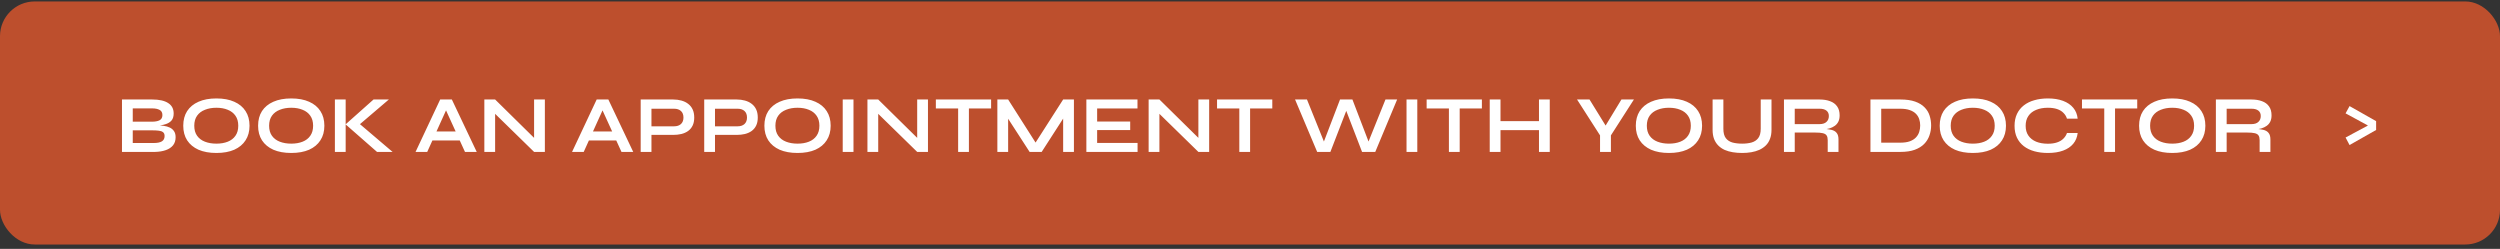
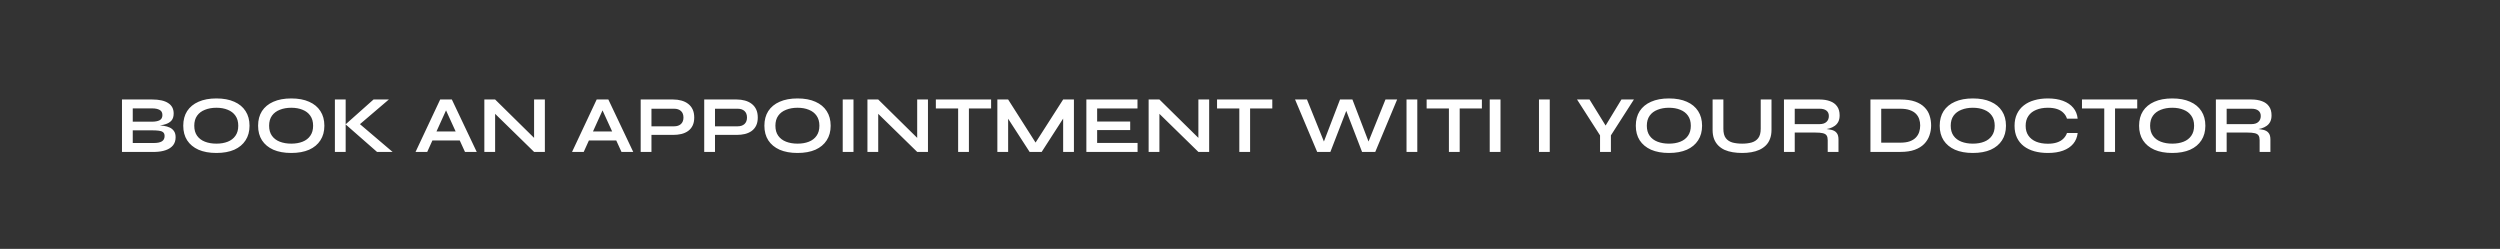
<svg xmlns="http://www.w3.org/2000/svg" width="432" height="43" viewBox="0 0 432 43" fill="none">
  <rect x="0" y="0" width="432" height="43" fill="#333333" stroke="none" />
-   <rect y="0.25" width="432" height="42" rx="6" fill="#BD4F2D" />
-   <path d="M21.078 26.25V17.192H26.3C27.513 17.192 28.433 17.397 29.058 17.808C29.693 18.209 30.01 18.811 30.01 19.614C30.01 20.127 29.884 20.533 29.632 20.832C29.38 21.121 29.021 21.336 28.554 21.476C28.097 21.616 27.555 21.705 26.93 21.742L26.986 21.644C27.443 21.653 27.873 21.686 28.274 21.742C28.685 21.798 29.044 21.901 29.352 22.05C29.66 22.199 29.903 22.409 30.08 22.68C30.257 22.941 30.346 23.287 30.346 23.716C30.346 24.276 30.197 24.743 29.898 25.116C29.599 25.48 29.184 25.755 28.652 25.942C28.12 26.129 27.504 26.231 26.804 26.25H21.078ZM22.94 24.71H26.608C27.196 24.71 27.649 24.617 27.966 24.43C28.283 24.234 28.442 23.926 28.442 23.506C28.442 23.198 28.349 22.974 28.162 22.834C27.975 22.694 27.728 22.61 27.42 22.582C27.112 22.545 26.781 22.526 26.426 22.526H22.94V24.71ZM22.94 21.028H26.23C26.818 21.028 27.271 20.944 27.588 20.776C27.905 20.599 28.064 20.3 28.064 19.88C28.064 19.46 27.905 19.166 27.588 18.998C27.271 18.821 26.851 18.732 26.328 18.732H22.94V21.028ZM37.392 26.432C36.188 26.432 35.157 26.245 34.298 25.872C33.449 25.489 32.795 24.948 32.338 24.248C31.89 23.548 31.666 22.708 31.666 21.728C31.666 20.739 31.89 19.894 32.338 19.194C32.795 18.494 33.449 17.957 34.298 17.584C35.157 17.201 36.188 17.01 37.392 17.01C38.605 17.01 39.636 17.201 40.486 17.584C41.335 17.957 41.984 18.494 42.432 19.194C42.889 19.894 43.118 20.739 43.118 21.728C43.118 22.708 42.889 23.548 42.432 24.248C41.984 24.948 41.335 25.489 40.486 25.872C39.636 26.245 38.605 26.432 37.392 26.432ZM37.392 24.822C38.139 24.822 38.792 24.71 39.352 24.486C39.921 24.262 40.364 23.921 40.682 23.464C41.008 23.007 41.172 22.428 41.172 21.728C41.172 21.028 41.008 20.449 40.682 19.992C40.364 19.535 39.921 19.194 39.352 18.97C38.792 18.737 38.139 18.62 37.392 18.62C36.654 18.62 35.996 18.737 35.418 18.97C34.839 19.194 34.386 19.535 34.06 19.992C33.733 20.449 33.57 21.028 33.57 21.728C33.57 22.428 33.733 23.007 34.06 23.464C34.386 23.921 34.839 24.262 35.418 24.486C35.996 24.71 36.654 24.822 37.392 24.822ZM50.325 26.432C49.121 26.432 48.09 26.245 47.231 25.872C46.382 25.489 45.729 24.948 45.271 24.248C44.823 23.548 44.599 22.708 44.599 21.728C44.599 20.739 44.823 19.894 45.271 19.194C45.729 18.494 46.382 17.957 47.231 17.584C48.09 17.201 49.121 17.01 50.325 17.01C51.539 17.01 52.57 17.201 53.419 17.584C54.269 17.957 54.917 18.494 55.365 19.194C55.823 19.894 56.051 20.739 56.051 21.728C56.051 22.708 55.823 23.548 55.365 24.248C54.917 24.948 54.269 25.489 53.419 25.872C52.57 26.245 51.539 26.432 50.325 26.432ZM50.325 24.822C51.072 24.822 51.725 24.71 52.285 24.486C52.855 24.262 53.298 23.921 53.615 23.464C53.942 23.007 54.105 22.428 54.105 21.728C54.105 21.028 53.942 20.449 53.615 19.992C53.298 19.535 52.855 19.194 52.285 18.97C51.725 18.737 51.072 18.62 50.325 18.62C49.588 18.62 48.93 18.737 48.351 18.97C47.773 19.194 47.32 19.535 46.993 19.992C46.667 20.449 46.503 21.028 46.503 21.728C46.503 22.428 46.667 23.007 46.993 23.464C47.32 23.921 47.773 24.262 48.351 24.486C48.93 24.71 49.588 24.822 50.325 24.822ZM61.747 21.84L61.733 21.056L67.837 26.25H65.149L59.717 21.49L64.547 17.192H67.193L61.747 21.84ZM57.869 17.192H59.731V26.25H57.869V17.192ZM74.062 24.276V22.722H80.054V24.276H74.062ZM71.808 26.25L76.064 17.192H78.08L82.378 26.25H80.348L76.624 18.088H77.52L73.824 26.25H71.808ZM92.879 24.402L92.291 24.64V17.192H94.153V26.25H92.291L84.969 19.096L85.557 18.858V26.25H83.695V17.192H85.557L92.879 24.402ZM101.105 24.276V22.722H107.097V24.276H101.105ZM98.851 26.25L103.107 17.192H105.123L109.421 26.25H107.391L103.667 18.088H104.563L100.867 26.25H98.851ZM112.348 23.31V21.826H116.492C116.987 21.826 117.379 21.695 117.668 21.434C117.957 21.163 118.102 20.79 118.102 20.314C118.102 19.819 117.957 19.441 117.668 19.18C117.379 18.919 116.987 18.788 116.492 18.788H112.572V26.25H110.71V17.192H116.324C116.828 17.192 117.299 17.253 117.738 17.374C118.186 17.495 118.573 17.682 118.9 17.934C119.236 18.186 119.497 18.508 119.684 18.9C119.871 19.292 119.964 19.763 119.964 20.314C119.964 20.855 119.871 21.317 119.684 21.7C119.497 22.083 119.236 22.395 118.9 22.638C118.573 22.871 118.186 23.044 117.738 23.156C117.299 23.259 116.828 23.31 116.324 23.31H112.348ZM123.327 23.31V21.826H127.471C127.965 21.826 128.357 21.695 128.647 21.434C128.936 21.163 129.081 20.79 129.081 20.314C129.081 19.819 128.936 19.441 128.647 19.18C128.357 18.919 127.965 18.788 127.471 18.788H123.551V26.25H121.689V17.192H127.303C127.807 17.192 128.278 17.253 128.717 17.374C129.165 17.495 129.552 17.682 129.879 17.934C130.215 18.186 130.476 18.508 130.663 18.9C130.849 19.292 130.943 19.763 130.943 20.314C130.943 20.855 130.849 21.317 130.663 21.7C130.476 22.083 130.215 22.395 129.879 22.638C129.552 22.871 129.165 23.044 128.717 23.156C128.278 23.259 127.807 23.31 127.303 23.31H123.327ZM137.812 26.432C136.608 26.432 135.576 26.245 134.718 25.872C133.868 25.489 133.215 24.948 132.758 24.248C132.31 23.548 132.086 22.708 132.086 21.728C132.086 20.739 132.31 19.894 132.758 19.194C133.215 18.494 133.868 17.957 134.718 17.584C135.576 17.201 136.608 17.01 137.812 17.01C139.025 17.01 140.056 17.201 140.906 17.584C141.755 17.957 142.404 18.494 142.852 19.194C143.309 19.894 143.538 20.739 143.538 21.728C143.538 22.708 143.309 23.548 142.852 24.248C142.404 24.948 141.755 25.489 140.906 25.872C140.056 26.245 139.025 26.432 137.812 26.432ZM137.812 24.822C138.558 24.822 139.212 24.71 139.772 24.486C140.341 24.262 140.784 23.921 141.102 23.464C141.428 23.007 141.592 22.428 141.592 21.728C141.592 21.028 141.428 20.449 141.102 19.992C140.784 19.535 140.341 19.194 139.772 18.97C139.212 18.737 138.558 18.62 137.812 18.62C137.074 18.62 136.416 18.737 135.838 18.97C135.259 19.194 134.806 19.535 134.48 19.992C134.153 20.449 133.99 21.028 133.99 21.728C133.99 22.428 134.153 23.007 134.48 23.464C134.806 23.921 135.259 24.262 135.838 24.486C136.416 24.71 137.074 24.822 137.812 24.822ZM145.621 17.192H147.483V26.25H145.621V17.192ZM159.078 24.402L158.49 24.64V17.192H160.352V26.25H158.49L151.168 19.096L151.756 18.858V26.25H149.894V17.192H151.756L159.078 24.402ZM161.716 17.192H171.264V18.746H161.716V17.192ZM165.566 18.55H167.428V26.25H165.566V18.55ZM179.386 25.326H178.504L183.712 17.192H185.574V26.25H183.712V19.67L184.16 19.796L180.002 26.25H177.916L173.758 19.824L174.206 19.698V26.25H172.344V17.192H174.206L179.386 25.326ZM189.586 22.47V24.696H196.572V26.25H187.724V17.192H196.558V18.746H189.586V21H195.298V22.47H189.586ZM207.668 24.402L207.08 24.64V17.192H208.942V26.25H207.08L199.758 19.096L200.346 18.858V26.25H198.484V17.192H200.346L207.668 24.402ZM210.305 17.192H219.853V18.746H210.305V17.192ZM214.155 18.55H216.017V26.25H214.155V18.55ZM227.608 26.25L223.786 17.192H225.844L229.078 25.214L228.476 25.228L231.556 17.192H233.698L236.778 25.228L236.176 25.214L239.41 17.192H241.426L237.646 26.25H235.364L232.34 18.396H232.928L229.89 26.25H227.608ZM243.047 17.192H244.909V26.25H243.047V17.192ZM246.522 17.192H256.07V18.746H246.522V17.192ZM250.372 18.55H252.234V26.25H250.372V18.55ZM259.062 20.93H266.244V22.484H259.062V20.93ZM265.936 17.192H267.798V26.25H265.936V17.192ZM257.424 17.192H259.286V26.25H257.424V17.192ZM282.34 17.192L278.364 23.394V26.25H276.488V23.394L272.512 17.192H274.668L278.014 22.61H276.894L280.184 17.192H282.34ZM288.394 26.432C287.19 26.432 286.158 26.245 285.3 25.872C284.45 25.489 283.797 24.948 283.34 24.248C282.892 23.548 282.668 22.708 282.668 21.728C282.668 20.739 282.892 19.894 283.34 19.194C283.797 18.494 284.45 17.957 285.3 17.584C286.158 17.201 287.19 17.01 288.394 17.01C289.607 17.01 290.638 17.201 291.488 17.584C292.337 17.957 292.986 18.494 293.434 19.194C293.891 19.894 294.12 20.739 294.12 21.728C294.12 22.708 293.891 23.548 293.434 24.248C292.986 24.948 292.337 25.489 291.488 25.872C290.638 26.245 289.607 26.432 288.394 26.432ZM288.394 24.822C289.14 24.822 289.794 24.71 290.354 24.486C290.923 24.262 291.366 23.921 291.684 23.464C292.01 23.007 292.174 22.428 292.174 21.728C292.174 21.028 292.01 20.449 291.684 19.992C291.366 19.535 290.923 19.194 290.354 18.97C289.794 18.737 289.14 18.62 288.394 18.62C287.656 18.62 286.998 18.737 286.42 18.97C285.841 19.194 285.388 19.535 285.062 19.992C284.735 20.449 284.572 21.028 284.572 21.728C284.572 22.428 284.735 23.007 285.062 23.464C285.388 23.921 285.841 24.262 286.42 24.486C286.998 24.71 287.656 24.822 288.394 24.822ZM304.253 22.246V17.192H306.115V22.442C306.115 23.039 306.027 23.562 305.849 24.01C305.681 24.458 305.439 24.836 305.121 25.144C304.804 25.452 304.431 25.704 304.001 25.9C303.581 26.087 303.119 26.222 302.615 26.306C302.121 26.39 301.598 26.432 301.047 26.432C300.478 26.432 299.937 26.39 299.423 26.306C298.91 26.222 298.439 26.087 298.009 25.9C297.589 25.704 297.225 25.452 296.917 25.144C296.609 24.836 296.367 24.458 296.189 24.01C296.021 23.562 295.937 23.039 295.937 22.442V17.192H297.799V22.246C297.799 22.955 297.939 23.497 298.219 23.87C298.499 24.234 298.882 24.486 299.367 24.626C299.862 24.757 300.422 24.822 301.047 24.822C301.654 24.822 302.195 24.757 302.671 24.626C303.157 24.486 303.539 24.234 303.819 23.87C304.109 23.497 304.253 22.955 304.253 22.246ZM308.269 26.25V17.192H314.415C315.115 17.192 315.722 17.29 316.235 17.486C316.758 17.673 317.164 17.971 317.453 18.382C317.743 18.783 317.887 19.301 317.887 19.936C317.887 20.365 317.813 20.729 317.663 21.028C317.514 21.327 317.304 21.569 317.033 21.756C316.772 21.943 316.469 22.087 316.123 22.19C315.778 22.283 315.409 22.344 315.017 22.372L314.821 22.26C315.475 22.269 316.011 22.325 316.431 22.428C316.851 22.521 317.164 22.699 317.369 22.96C317.584 23.212 317.691 23.59 317.691 24.094V26.25H315.829V24.22C315.829 23.875 315.769 23.609 315.647 23.422C315.526 23.226 315.307 23.091 314.989 23.016C314.681 22.941 314.233 22.904 313.645 22.904H310.131V26.25H308.269ZM310.131 21.448H314.415C314.938 21.448 315.335 21.322 315.605 21.07C315.885 20.818 316.025 20.477 316.025 20.048C316.025 19.637 315.885 19.325 315.605 19.11C315.335 18.895 314.938 18.788 314.415 18.788H310.131V21.448ZM328.393 17.192C329.41 17.192 330.259 17.313 330.941 17.556C331.622 17.799 332.163 18.13 332.565 18.55C332.975 18.961 333.265 19.437 333.433 19.978C333.61 20.519 333.699 21.089 333.699 21.686C333.699 22.283 333.601 22.857 333.405 23.408C333.218 23.959 332.915 24.449 332.495 24.878C332.084 25.298 331.538 25.634 330.857 25.886C330.185 26.129 329.363 26.25 328.393 26.25H323.213V17.192H328.393ZM325.075 24.654H328.351C329.023 24.654 329.578 24.575 330.017 24.416C330.465 24.248 330.819 24.024 331.081 23.744C331.342 23.464 331.529 23.147 331.641 22.792C331.753 22.437 331.809 22.069 331.809 21.686C331.809 21.303 331.753 20.939 331.641 20.594C331.529 20.249 331.342 19.941 331.081 19.67C330.819 19.399 330.465 19.185 330.017 19.026C329.578 18.867 329.023 18.788 328.351 18.788H325.075V24.654ZM340.907 26.432C339.703 26.432 338.672 26.245 337.813 25.872C336.964 25.489 336.311 24.948 335.853 24.248C335.405 23.548 335.181 22.708 335.181 21.728C335.181 20.739 335.405 19.894 335.853 19.194C336.311 18.494 336.964 17.957 337.813 17.584C338.672 17.201 339.703 17.01 340.907 17.01C342.121 17.01 343.152 17.201 344.001 17.584C344.851 17.957 345.499 18.494 345.947 19.194C346.405 19.894 346.633 20.739 346.633 21.728C346.633 22.708 346.405 23.548 345.947 24.248C345.499 24.948 344.851 25.489 344.001 25.872C343.152 26.245 342.121 26.432 340.907 26.432ZM340.907 24.822C341.654 24.822 342.307 24.71 342.867 24.486C343.437 24.262 343.88 23.921 344.197 23.464C344.524 23.007 344.687 22.428 344.687 21.728C344.687 21.028 344.524 20.449 344.197 19.992C343.88 19.535 343.437 19.194 342.867 18.97C342.307 18.737 341.654 18.62 340.907 18.62C340.17 18.62 339.512 18.737 338.933 18.97C338.355 19.194 337.902 19.535 337.575 19.992C337.249 20.449 337.085 21.028 337.085 21.728C337.085 22.428 337.249 23.007 337.575 23.464C337.902 23.921 338.355 24.262 338.933 24.486C339.512 24.71 340.17 24.822 340.907 24.822ZM359.021 22.988C358.937 23.716 358.68 24.337 358.251 24.85C357.822 25.363 357.238 25.755 356.501 26.026C355.764 26.297 354.886 26.432 353.869 26.432C353.02 26.432 352.24 26.334 351.531 26.138C350.831 25.942 350.224 25.648 349.711 25.256C349.207 24.864 348.815 24.379 348.535 23.8C348.255 23.212 348.115 22.526 348.115 21.742C348.115 20.958 348.255 20.272 348.535 19.684C348.815 19.096 349.207 18.606 349.711 18.214C350.224 17.813 350.831 17.514 351.531 17.318C352.24 17.113 353.02 17.01 353.869 17.01C354.886 17.01 355.764 17.15 356.501 17.43C357.248 17.71 357.836 18.111 358.265 18.634C358.694 19.147 358.946 19.773 359.021 20.51H357.173C357.052 20.118 356.846 19.782 356.557 19.502C356.277 19.213 355.913 18.993 355.465 18.844C355.017 18.695 354.485 18.62 353.869 18.62C353.104 18.62 352.432 18.741 351.853 18.984C351.274 19.217 350.826 19.567 350.509 20.034C350.192 20.491 350.033 21.061 350.033 21.742C350.033 22.414 350.192 22.979 350.509 23.436C350.826 23.893 351.274 24.243 351.853 24.486C352.432 24.719 353.104 24.836 353.869 24.836C354.485 24.836 355.012 24.761 355.451 24.612C355.899 24.463 356.263 24.248 356.543 23.968C356.832 23.688 357.042 23.361 357.173 22.988H359.021ZM359.766 17.192H369.314V18.746H359.766V17.192ZM363.616 18.55H365.478V26.25H363.616V18.55ZM375.361 26.432C374.157 26.432 373.125 26.245 372.267 25.872C371.417 25.489 370.764 24.948 370.307 24.248C369.859 23.548 369.635 22.708 369.635 21.728C369.635 20.739 369.859 19.894 370.307 19.194C370.764 18.494 371.417 17.957 372.267 17.584C373.125 17.201 374.157 17.01 375.361 17.01C376.574 17.01 377.605 17.201 378.455 17.584C379.304 17.957 379.953 18.494 380.401 19.194C380.858 19.894 381.087 20.739 381.087 21.728C381.087 22.708 380.858 23.548 380.401 24.248C379.953 24.948 379.304 25.489 378.455 25.872C377.605 26.245 376.574 26.432 375.361 26.432ZM375.361 24.822C376.107 24.822 376.761 24.71 377.321 24.486C377.89 24.262 378.333 23.921 378.651 23.464C378.977 23.007 379.141 22.428 379.141 21.728C379.141 21.028 378.977 20.449 378.651 19.992C378.333 19.535 377.89 19.194 377.321 18.97C376.761 18.737 376.107 18.62 375.361 18.62C374.623 18.62 373.965 18.737 373.387 18.97C372.808 19.194 372.355 19.535 372.029 19.992C371.702 20.449 371.539 21.028 371.539 21.728C371.539 22.428 371.702 23.007 372.029 23.464C372.355 23.921 372.808 24.262 373.387 24.486C373.965 24.71 374.623 24.822 375.361 24.822ZM382.904 26.25V17.192H389.05C389.75 17.192 390.357 17.29 390.87 17.486C391.393 17.673 391.799 17.971 392.088 18.382C392.378 18.783 392.522 19.301 392.522 19.936C392.522 20.365 392.448 20.729 392.298 21.028C392.149 21.327 391.939 21.569 391.668 21.756C391.407 21.943 391.104 22.087 390.758 22.19C390.413 22.283 390.044 22.344 389.652 22.372L389.456 22.26C390.11 22.269 390.646 22.325 391.066 22.428C391.486 22.521 391.799 22.699 392.004 22.96C392.219 23.212 392.326 23.59 392.326 24.094V26.25H390.464V24.22C390.464 23.875 390.404 23.609 390.282 23.422C390.161 23.226 389.942 23.091 389.624 23.016C389.316 22.941 388.868 22.904 388.28 22.904H384.766V26.25H382.904ZM384.766 21.448H389.05C389.573 21.448 389.97 21.322 390.24 21.07C390.52 20.818 390.66 20.477 390.66 20.048C390.66 19.637 390.52 19.325 390.24 19.11C389.97 18.895 389.573 18.788 389.05 18.788H384.766V21.448Z" fill="white" />
-   <path d="M405.316 19.59L406.002 18.33L410.594 20.934V22.46L406.002 25.064L405.316 23.762L409.18 21.69L405.316 19.59Z" fill="white" />
+   <path d="M21.078 26.25V17.192H26.3C27.513 17.192 28.433 17.397 29.058 17.808C29.693 18.209 30.01 18.811 30.01 19.614C30.01 20.127 29.884 20.533 29.632 20.832C29.38 21.121 29.021 21.336 28.554 21.476C28.097 21.616 27.555 21.705 26.93 21.742L26.986 21.644C27.443 21.653 27.873 21.686 28.274 21.742C28.685 21.798 29.044 21.901 29.352 22.05C29.66 22.199 29.903 22.409 30.08 22.68C30.257 22.941 30.346 23.287 30.346 23.716C30.346 24.276 30.197 24.743 29.898 25.116C29.599 25.48 29.184 25.755 28.652 25.942C28.12 26.129 27.504 26.231 26.804 26.25H21.078ZM22.94 24.71H26.608C27.196 24.71 27.649 24.617 27.966 24.43C28.283 24.234 28.442 23.926 28.442 23.506C28.442 23.198 28.349 22.974 28.162 22.834C27.975 22.694 27.728 22.61 27.42 22.582C27.112 22.545 26.781 22.526 26.426 22.526H22.94V24.71ZM22.94 21.028H26.23C26.818 21.028 27.271 20.944 27.588 20.776C27.905 20.599 28.064 20.3 28.064 19.88C28.064 19.46 27.905 19.166 27.588 18.998C27.271 18.821 26.851 18.732 26.328 18.732H22.94V21.028ZM37.392 26.432C36.188 26.432 35.157 26.245 34.298 25.872C33.449 25.489 32.795 24.948 32.338 24.248C31.89 23.548 31.666 22.708 31.666 21.728C31.666 20.739 31.89 19.894 32.338 19.194C32.795 18.494 33.449 17.957 34.298 17.584C35.157 17.201 36.188 17.01 37.392 17.01C38.605 17.01 39.636 17.201 40.486 17.584C41.335 17.957 41.984 18.494 42.432 19.194C42.889 19.894 43.118 20.739 43.118 21.728C43.118 22.708 42.889 23.548 42.432 24.248C41.984 24.948 41.335 25.489 40.486 25.872C39.636 26.245 38.605 26.432 37.392 26.432ZM37.392 24.822C38.139 24.822 38.792 24.71 39.352 24.486C39.921 24.262 40.364 23.921 40.682 23.464C41.008 23.007 41.172 22.428 41.172 21.728C41.172 21.028 41.008 20.449 40.682 19.992C40.364 19.535 39.921 19.194 39.352 18.97C38.792 18.737 38.139 18.62 37.392 18.62C36.654 18.62 35.996 18.737 35.418 18.97C34.839 19.194 34.386 19.535 34.06 19.992C33.733 20.449 33.57 21.028 33.57 21.728C33.57 22.428 33.733 23.007 34.06 23.464C34.386 23.921 34.839 24.262 35.418 24.486C35.996 24.71 36.654 24.822 37.392 24.822ZM50.325 26.432C49.121 26.432 48.09 26.245 47.231 25.872C46.382 25.489 45.729 24.948 45.271 24.248C44.823 23.548 44.599 22.708 44.599 21.728C44.599 20.739 44.823 19.894 45.271 19.194C45.729 18.494 46.382 17.957 47.231 17.584C48.09 17.201 49.121 17.01 50.325 17.01C51.539 17.01 52.57 17.201 53.419 17.584C54.269 17.957 54.917 18.494 55.365 19.194C55.823 19.894 56.051 20.739 56.051 21.728C56.051 22.708 55.823 23.548 55.365 24.248C54.917 24.948 54.269 25.489 53.419 25.872C52.57 26.245 51.539 26.432 50.325 26.432ZM50.325 24.822C51.072 24.822 51.725 24.71 52.285 24.486C52.855 24.262 53.298 23.921 53.615 23.464C53.942 23.007 54.105 22.428 54.105 21.728C54.105 21.028 53.942 20.449 53.615 19.992C53.298 19.535 52.855 19.194 52.285 18.97C51.725 18.737 51.072 18.62 50.325 18.62C49.588 18.62 48.93 18.737 48.351 18.97C47.773 19.194 47.32 19.535 46.993 19.992C46.667 20.449 46.503 21.028 46.503 21.728C46.503 22.428 46.667 23.007 46.993 23.464C47.32 23.921 47.773 24.262 48.351 24.486C48.93 24.71 49.588 24.822 50.325 24.822ZM61.747 21.84L61.733 21.056L67.837 26.25H65.149L59.717 21.49L64.547 17.192H67.193L61.747 21.84ZM57.869 17.192H59.731V26.25H57.869V17.192ZM74.062 24.276V22.722H80.054V24.276H74.062ZM71.808 26.25L76.064 17.192H78.08L82.378 26.25H80.348L76.624 18.088H77.52L73.824 26.25H71.808ZM92.879 24.402L92.291 24.64V17.192H94.153V26.25H92.291L84.969 19.096L85.557 18.858V26.25H83.695V17.192H85.557L92.879 24.402ZM101.105 24.276V22.722H107.097V24.276H101.105ZM98.851 26.25L103.107 17.192H105.123L109.421 26.25H107.391L103.667 18.088H104.563L100.867 26.25H98.851ZM112.348 23.31V21.826H116.492C116.987 21.826 117.379 21.695 117.668 21.434C117.957 21.163 118.102 20.79 118.102 20.314C118.102 19.819 117.957 19.441 117.668 19.18C117.379 18.919 116.987 18.788 116.492 18.788H112.572V26.25H110.71V17.192H116.324C116.828 17.192 117.299 17.253 117.738 17.374C118.186 17.495 118.573 17.682 118.9 17.934C119.236 18.186 119.497 18.508 119.684 18.9C119.871 19.292 119.964 19.763 119.964 20.314C119.964 20.855 119.871 21.317 119.684 21.7C119.497 22.083 119.236 22.395 118.9 22.638C118.573 22.871 118.186 23.044 117.738 23.156C117.299 23.259 116.828 23.31 116.324 23.31H112.348ZM123.327 23.31V21.826H127.471C127.965 21.826 128.357 21.695 128.647 21.434C128.936 21.163 129.081 20.79 129.081 20.314C129.081 19.819 128.936 19.441 128.647 19.18C128.357 18.919 127.965 18.788 127.471 18.788H123.551V26.25H121.689V17.192H127.303C127.807 17.192 128.278 17.253 128.717 17.374C129.165 17.495 129.552 17.682 129.879 17.934C130.215 18.186 130.476 18.508 130.663 18.9C130.849 19.292 130.943 19.763 130.943 20.314C130.943 20.855 130.849 21.317 130.663 21.7C130.476 22.083 130.215 22.395 129.879 22.638C129.552 22.871 129.165 23.044 128.717 23.156C128.278 23.259 127.807 23.31 127.303 23.31H123.327ZM137.812 26.432C136.608 26.432 135.576 26.245 134.718 25.872C133.868 25.489 133.215 24.948 132.758 24.248C132.31 23.548 132.086 22.708 132.086 21.728C132.086 20.739 132.31 19.894 132.758 19.194C133.215 18.494 133.868 17.957 134.718 17.584C135.576 17.201 136.608 17.01 137.812 17.01C139.025 17.01 140.056 17.201 140.906 17.584C141.755 17.957 142.404 18.494 142.852 19.194C143.309 19.894 143.538 20.739 143.538 21.728C143.538 22.708 143.309 23.548 142.852 24.248C142.404 24.948 141.755 25.489 140.906 25.872C140.056 26.245 139.025 26.432 137.812 26.432ZM137.812 24.822C138.558 24.822 139.212 24.71 139.772 24.486C140.341 24.262 140.784 23.921 141.102 23.464C141.428 23.007 141.592 22.428 141.592 21.728C141.592 21.028 141.428 20.449 141.102 19.992C140.784 19.535 140.341 19.194 139.772 18.97C139.212 18.737 138.558 18.62 137.812 18.62C137.074 18.62 136.416 18.737 135.838 18.97C135.259 19.194 134.806 19.535 134.48 19.992C134.153 20.449 133.99 21.028 133.99 21.728C133.99 22.428 134.153 23.007 134.48 23.464C134.806 23.921 135.259 24.262 135.838 24.486C136.416 24.71 137.074 24.822 137.812 24.822ZM145.621 17.192H147.483V26.25H145.621V17.192ZM159.078 24.402L158.49 24.64V17.192H160.352V26.25H158.49L151.168 19.096L151.756 18.858V26.25H149.894V17.192H151.756L159.078 24.402ZM161.716 17.192H171.264V18.746H161.716V17.192ZM165.566 18.55H167.428V26.25H165.566V18.55ZM179.386 25.326H178.504L183.712 17.192H185.574V26.25H183.712V19.67L184.16 19.796L180.002 26.25H177.916L173.758 19.824L174.206 19.698V26.25H172.344V17.192H174.206L179.386 25.326ZM189.586 22.47V24.696H196.572V26.25H187.724V17.192H196.558V18.746H189.586V21H195.298V22.47H189.586ZM207.668 24.402L207.08 24.64V17.192H208.942V26.25H207.08L199.758 19.096L200.346 18.858V26.25H198.484V17.192H200.346L207.668 24.402ZM210.305 17.192H219.853V18.746H210.305V17.192ZM214.155 18.55H216.017V26.25H214.155V18.55ZM227.608 26.25L223.786 17.192H225.844L229.078 25.214L228.476 25.228L231.556 17.192H233.698L236.778 25.228L236.176 25.214L239.41 17.192H241.426L237.646 26.25H235.364L232.34 18.396H232.928L229.89 26.25H227.608ZM243.047 17.192H244.909V26.25H243.047V17.192ZM246.522 17.192H256.07V18.746H246.522V17.192ZM250.372 18.55H252.234V26.25H250.372V18.55ZM259.062 20.93H266.244V22.484V20.93ZM265.936 17.192H267.798V26.25H265.936V17.192ZM257.424 17.192H259.286V26.25H257.424V17.192ZM282.34 17.192L278.364 23.394V26.25H276.488V23.394L272.512 17.192H274.668L278.014 22.61H276.894L280.184 17.192H282.34ZM288.394 26.432C287.19 26.432 286.158 26.245 285.3 25.872C284.45 25.489 283.797 24.948 283.34 24.248C282.892 23.548 282.668 22.708 282.668 21.728C282.668 20.739 282.892 19.894 283.34 19.194C283.797 18.494 284.45 17.957 285.3 17.584C286.158 17.201 287.19 17.01 288.394 17.01C289.607 17.01 290.638 17.201 291.488 17.584C292.337 17.957 292.986 18.494 293.434 19.194C293.891 19.894 294.12 20.739 294.12 21.728C294.12 22.708 293.891 23.548 293.434 24.248C292.986 24.948 292.337 25.489 291.488 25.872C290.638 26.245 289.607 26.432 288.394 26.432ZM288.394 24.822C289.14 24.822 289.794 24.71 290.354 24.486C290.923 24.262 291.366 23.921 291.684 23.464C292.01 23.007 292.174 22.428 292.174 21.728C292.174 21.028 292.01 20.449 291.684 19.992C291.366 19.535 290.923 19.194 290.354 18.97C289.794 18.737 289.14 18.62 288.394 18.62C287.656 18.62 286.998 18.737 286.42 18.97C285.841 19.194 285.388 19.535 285.062 19.992C284.735 20.449 284.572 21.028 284.572 21.728C284.572 22.428 284.735 23.007 285.062 23.464C285.388 23.921 285.841 24.262 286.42 24.486C286.998 24.71 287.656 24.822 288.394 24.822ZM304.253 22.246V17.192H306.115V22.442C306.115 23.039 306.027 23.562 305.849 24.01C305.681 24.458 305.439 24.836 305.121 25.144C304.804 25.452 304.431 25.704 304.001 25.9C303.581 26.087 303.119 26.222 302.615 26.306C302.121 26.39 301.598 26.432 301.047 26.432C300.478 26.432 299.937 26.39 299.423 26.306C298.91 26.222 298.439 26.087 298.009 25.9C297.589 25.704 297.225 25.452 296.917 25.144C296.609 24.836 296.367 24.458 296.189 24.01C296.021 23.562 295.937 23.039 295.937 22.442V17.192H297.799V22.246C297.799 22.955 297.939 23.497 298.219 23.87C298.499 24.234 298.882 24.486 299.367 24.626C299.862 24.757 300.422 24.822 301.047 24.822C301.654 24.822 302.195 24.757 302.671 24.626C303.157 24.486 303.539 24.234 303.819 23.87C304.109 23.497 304.253 22.955 304.253 22.246ZM308.269 26.25V17.192H314.415C315.115 17.192 315.722 17.29 316.235 17.486C316.758 17.673 317.164 17.971 317.453 18.382C317.743 18.783 317.887 19.301 317.887 19.936C317.887 20.365 317.813 20.729 317.663 21.028C317.514 21.327 317.304 21.569 317.033 21.756C316.772 21.943 316.469 22.087 316.123 22.19C315.778 22.283 315.409 22.344 315.017 22.372L314.821 22.26C315.475 22.269 316.011 22.325 316.431 22.428C316.851 22.521 317.164 22.699 317.369 22.96C317.584 23.212 317.691 23.59 317.691 24.094V26.25H315.829V24.22C315.829 23.875 315.769 23.609 315.647 23.422C315.526 23.226 315.307 23.091 314.989 23.016C314.681 22.941 314.233 22.904 313.645 22.904H310.131V26.25H308.269ZM310.131 21.448H314.415C314.938 21.448 315.335 21.322 315.605 21.07C315.885 20.818 316.025 20.477 316.025 20.048C316.025 19.637 315.885 19.325 315.605 19.11C315.335 18.895 314.938 18.788 314.415 18.788H310.131V21.448ZM328.393 17.192C329.41 17.192 330.259 17.313 330.941 17.556C331.622 17.799 332.163 18.13 332.565 18.55C332.975 18.961 333.265 19.437 333.433 19.978C333.61 20.519 333.699 21.089 333.699 21.686C333.699 22.283 333.601 22.857 333.405 23.408C333.218 23.959 332.915 24.449 332.495 24.878C332.084 25.298 331.538 25.634 330.857 25.886C330.185 26.129 329.363 26.25 328.393 26.25H323.213V17.192H328.393ZM325.075 24.654H328.351C329.023 24.654 329.578 24.575 330.017 24.416C330.465 24.248 330.819 24.024 331.081 23.744C331.342 23.464 331.529 23.147 331.641 22.792C331.753 22.437 331.809 22.069 331.809 21.686C331.809 21.303 331.753 20.939 331.641 20.594C331.529 20.249 331.342 19.941 331.081 19.67C330.819 19.399 330.465 19.185 330.017 19.026C329.578 18.867 329.023 18.788 328.351 18.788H325.075V24.654ZM340.907 26.432C339.703 26.432 338.672 26.245 337.813 25.872C336.964 25.489 336.311 24.948 335.853 24.248C335.405 23.548 335.181 22.708 335.181 21.728C335.181 20.739 335.405 19.894 335.853 19.194C336.311 18.494 336.964 17.957 337.813 17.584C338.672 17.201 339.703 17.01 340.907 17.01C342.121 17.01 343.152 17.201 344.001 17.584C344.851 17.957 345.499 18.494 345.947 19.194C346.405 19.894 346.633 20.739 346.633 21.728C346.633 22.708 346.405 23.548 345.947 24.248C345.499 24.948 344.851 25.489 344.001 25.872C343.152 26.245 342.121 26.432 340.907 26.432ZM340.907 24.822C341.654 24.822 342.307 24.71 342.867 24.486C343.437 24.262 343.88 23.921 344.197 23.464C344.524 23.007 344.687 22.428 344.687 21.728C344.687 21.028 344.524 20.449 344.197 19.992C343.88 19.535 343.437 19.194 342.867 18.97C342.307 18.737 341.654 18.62 340.907 18.62C340.17 18.62 339.512 18.737 338.933 18.97C338.355 19.194 337.902 19.535 337.575 19.992C337.249 20.449 337.085 21.028 337.085 21.728C337.085 22.428 337.249 23.007 337.575 23.464C337.902 23.921 338.355 24.262 338.933 24.486C339.512 24.71 340.17 24.822 340.907 24.822ZM359.021 22.988C358.937 23.716 358.68 24.337 358.251 24.85C357.822 25.363 357.238 25.755 356.501 26.026C355.764 26.297 354.886 26.432 353.869 26.432C353.02 26.432 352.24 26.334 351.531 26.138C350.831 25.942 350.224 25.648 349.711 25.256C349.207 24.864 348.815 24.379 348.535 23.8C348.255 23.212 348.115 22.526 348.115 21.742C348.115 20.958 348.255 20.272 348.535 19.684C348.815 19.096 349.207 18.606 349.711 18.214C350.224 17.813 350.831 17.514 351.531 17.318C352.24 17.113 353.02 17.01 353.869 17.01C354.886 17.01 355.764 17.15 356.501 17.43C357.248 17.71 357.836 18.111 358.265 18.634C358.694 19.147 358.946 19.773 359.021 20.51H357.173C357.052 20.118 356.846 19.782 356.557 19.502C356.277 19.213 355.913 18.993 355.465 18.844C355.017 18.695 354.485 18.62 353.869 18.62C353.104 18.62 352.432 18.741 351.853 18.984C351.274 19.217 350.826 19.567 350.509 20.034C350.192 20.491 350.033 21.061 350.033 21.742C350.033 22.414 350.192 22.979 350.509 23.436C350.826 23.893 351.274 24.243 351.853 24.486C352.432 24.719 353.104 24.836 353.869 24.836C354.485 24.836 355.012 24.761 355.451 24.612C355.899 24.463 356.263 24.248 356.543 23.968C356.832 23.688 357.042 23.361 357.173 22.988H359.021ZM359.766 17.192H369.314V18.746H359.766V17.192ZM363.616 18.55H365.478V26.25H363.616V18.55ZM375.361 26.432C374.157 26.432 373.125 26.245 372.267 25.872C371.417 25.489 370.764 24.948 370.307 24.248C369.859 23.548 369.635 22.708 369.635 21.728C369.635 20.739 369.859 19.894 370.307 19.194C370.764 18.494 371.417 17.957 372.267 17.584C373.125 17.201 374.157 17.01 375.361 17.01C376.574 17.01 377.605 17.201 378.455 17.584C379.304 17.957 379.953 18.494 380.401 19.194C380.858 19.894 381.087 20.739 381.087 21.728C381.087 22.708 380.858 23.548 380.401 24.248C379.953 24.948 379.304 25.489 378.455 25.872C377.605 26.245 376.574 26.432 375.361 26.432ZM375.361 24.822C376.107 24.822 376.761 24.71 377.321 24.486C377.89 24.262 378.333 23.921 378.651 23.464C378.977 23.007 379.141 22.428 379.141 21.728C379.141 21.028 378.977 20.449 378.651 19.992C378.333 19.535 377.89 19.194 377.321 18.97C376.761 18.737 376.107 18.62 375.361 18.62C374.623 18.62 373.965 18.737 373.387 18.97C372.808 19.194 372.355 19.535 372.029 19.992C371.702 20.449 371.539 21.028 371.539 21.728C371.539 22.428 371.702 23.007 372.029 23.464C372.355 23.921 372.808 24.262 373.387 24.486C373.965 24.71 374.623 24.822 375.361 24.822ZM382.904 26.25V17.192H389.05C389.75 17.192 390.357 17.29 390.87 17.486C391.393 17.673 391.799 17.971 392.088 18.382C392.378 18.783 392.522 19.301 392.522 19.936C392.522 20.365 392.448 20.729 392.298 21.028C392.149 21.327 391.939 21.569 391.668 21.756C391.407 21.943 391.104 22.087 390.758 22.19C390.413 22.283 390.044 22.344 389.652 22.372L389.456 22.26C390.11 22.269 390.646 22.325 391.066 22.428C391.486 22.521 391.799 22.699 392.004 22.96C392.219 23.212 392.326 23.59 392.326 24.094V26.25H390.464V24.22C390.464 23.875 390.404 23.609 390.282 23.422C390.161 23.226 389.942 23.091 389.624 23.016C389.316 22.941 388.868 22.904 388.28 22.904H384.766V26.25H382.904ZM384.766 21.448H389.05C389.573 21.448 389.97 21.322 390.24 21.07C390.52 20.818 390.66 20.477 390.66 20.048C390.66 19.637 390.52 19.325 390.24 19.11C389.97 18.895 389.573 18.788 389.05 18.788H384.766V21.448Z" fill="white" />
</svg>